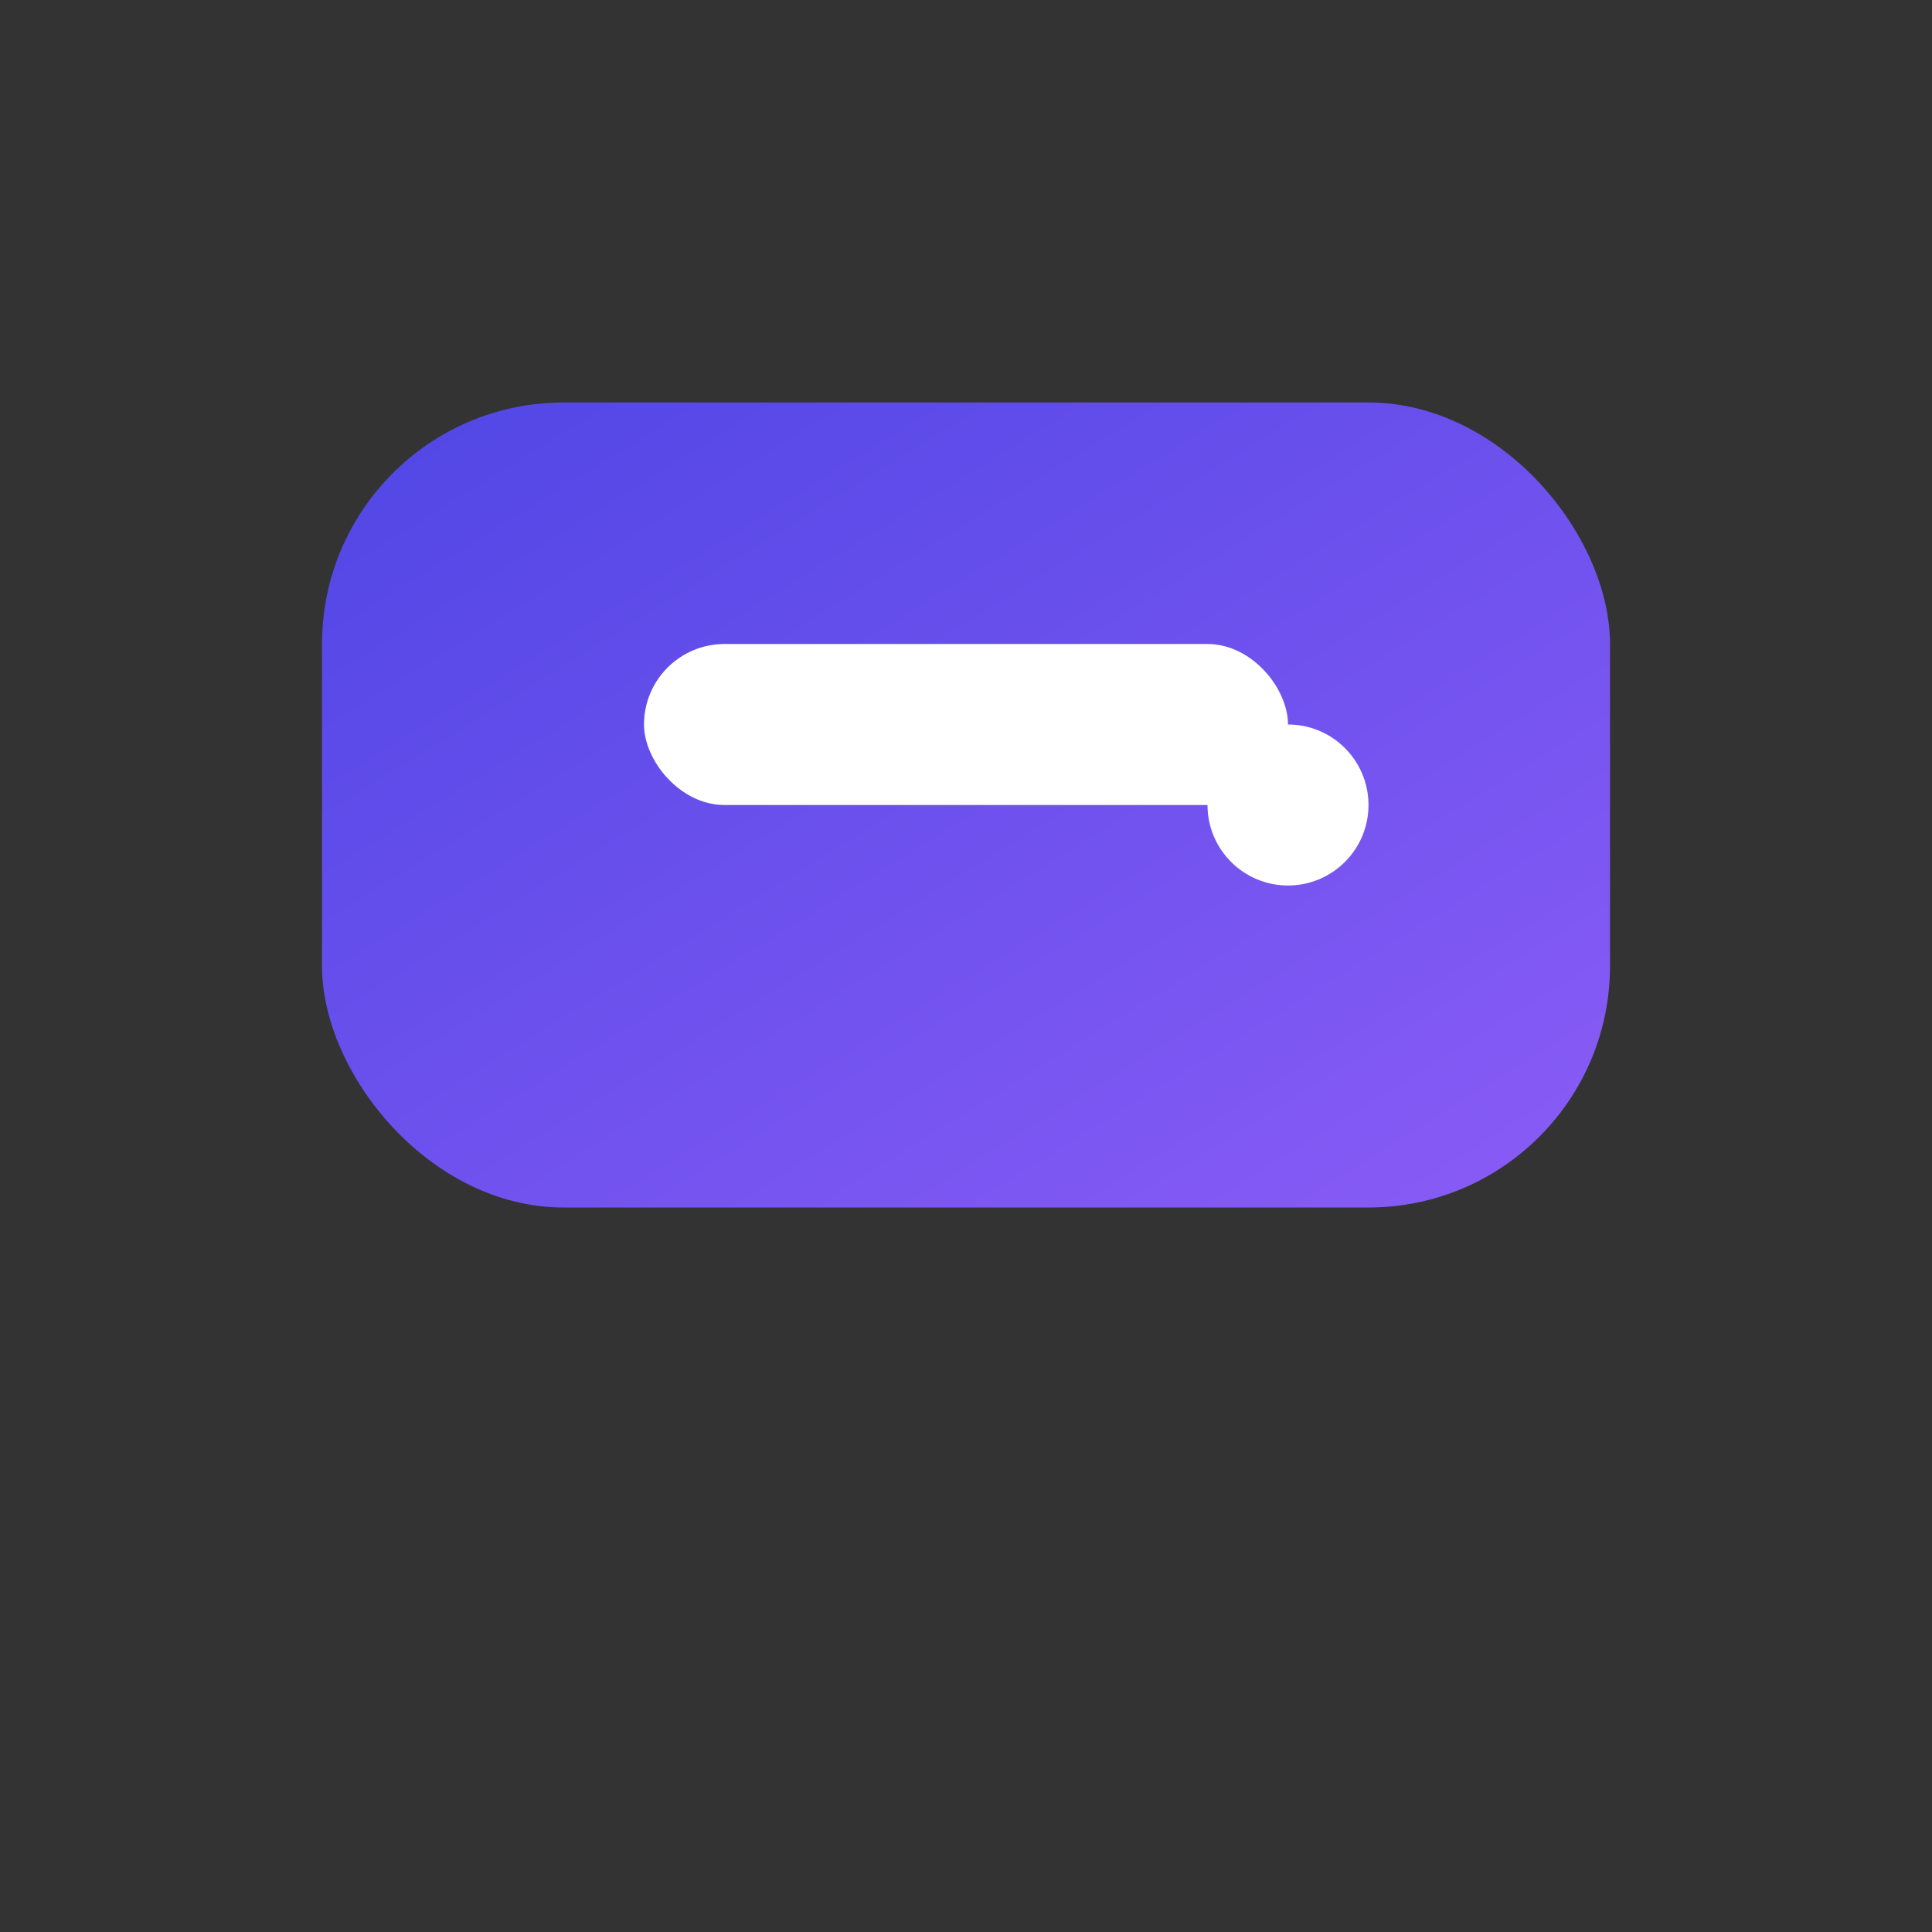
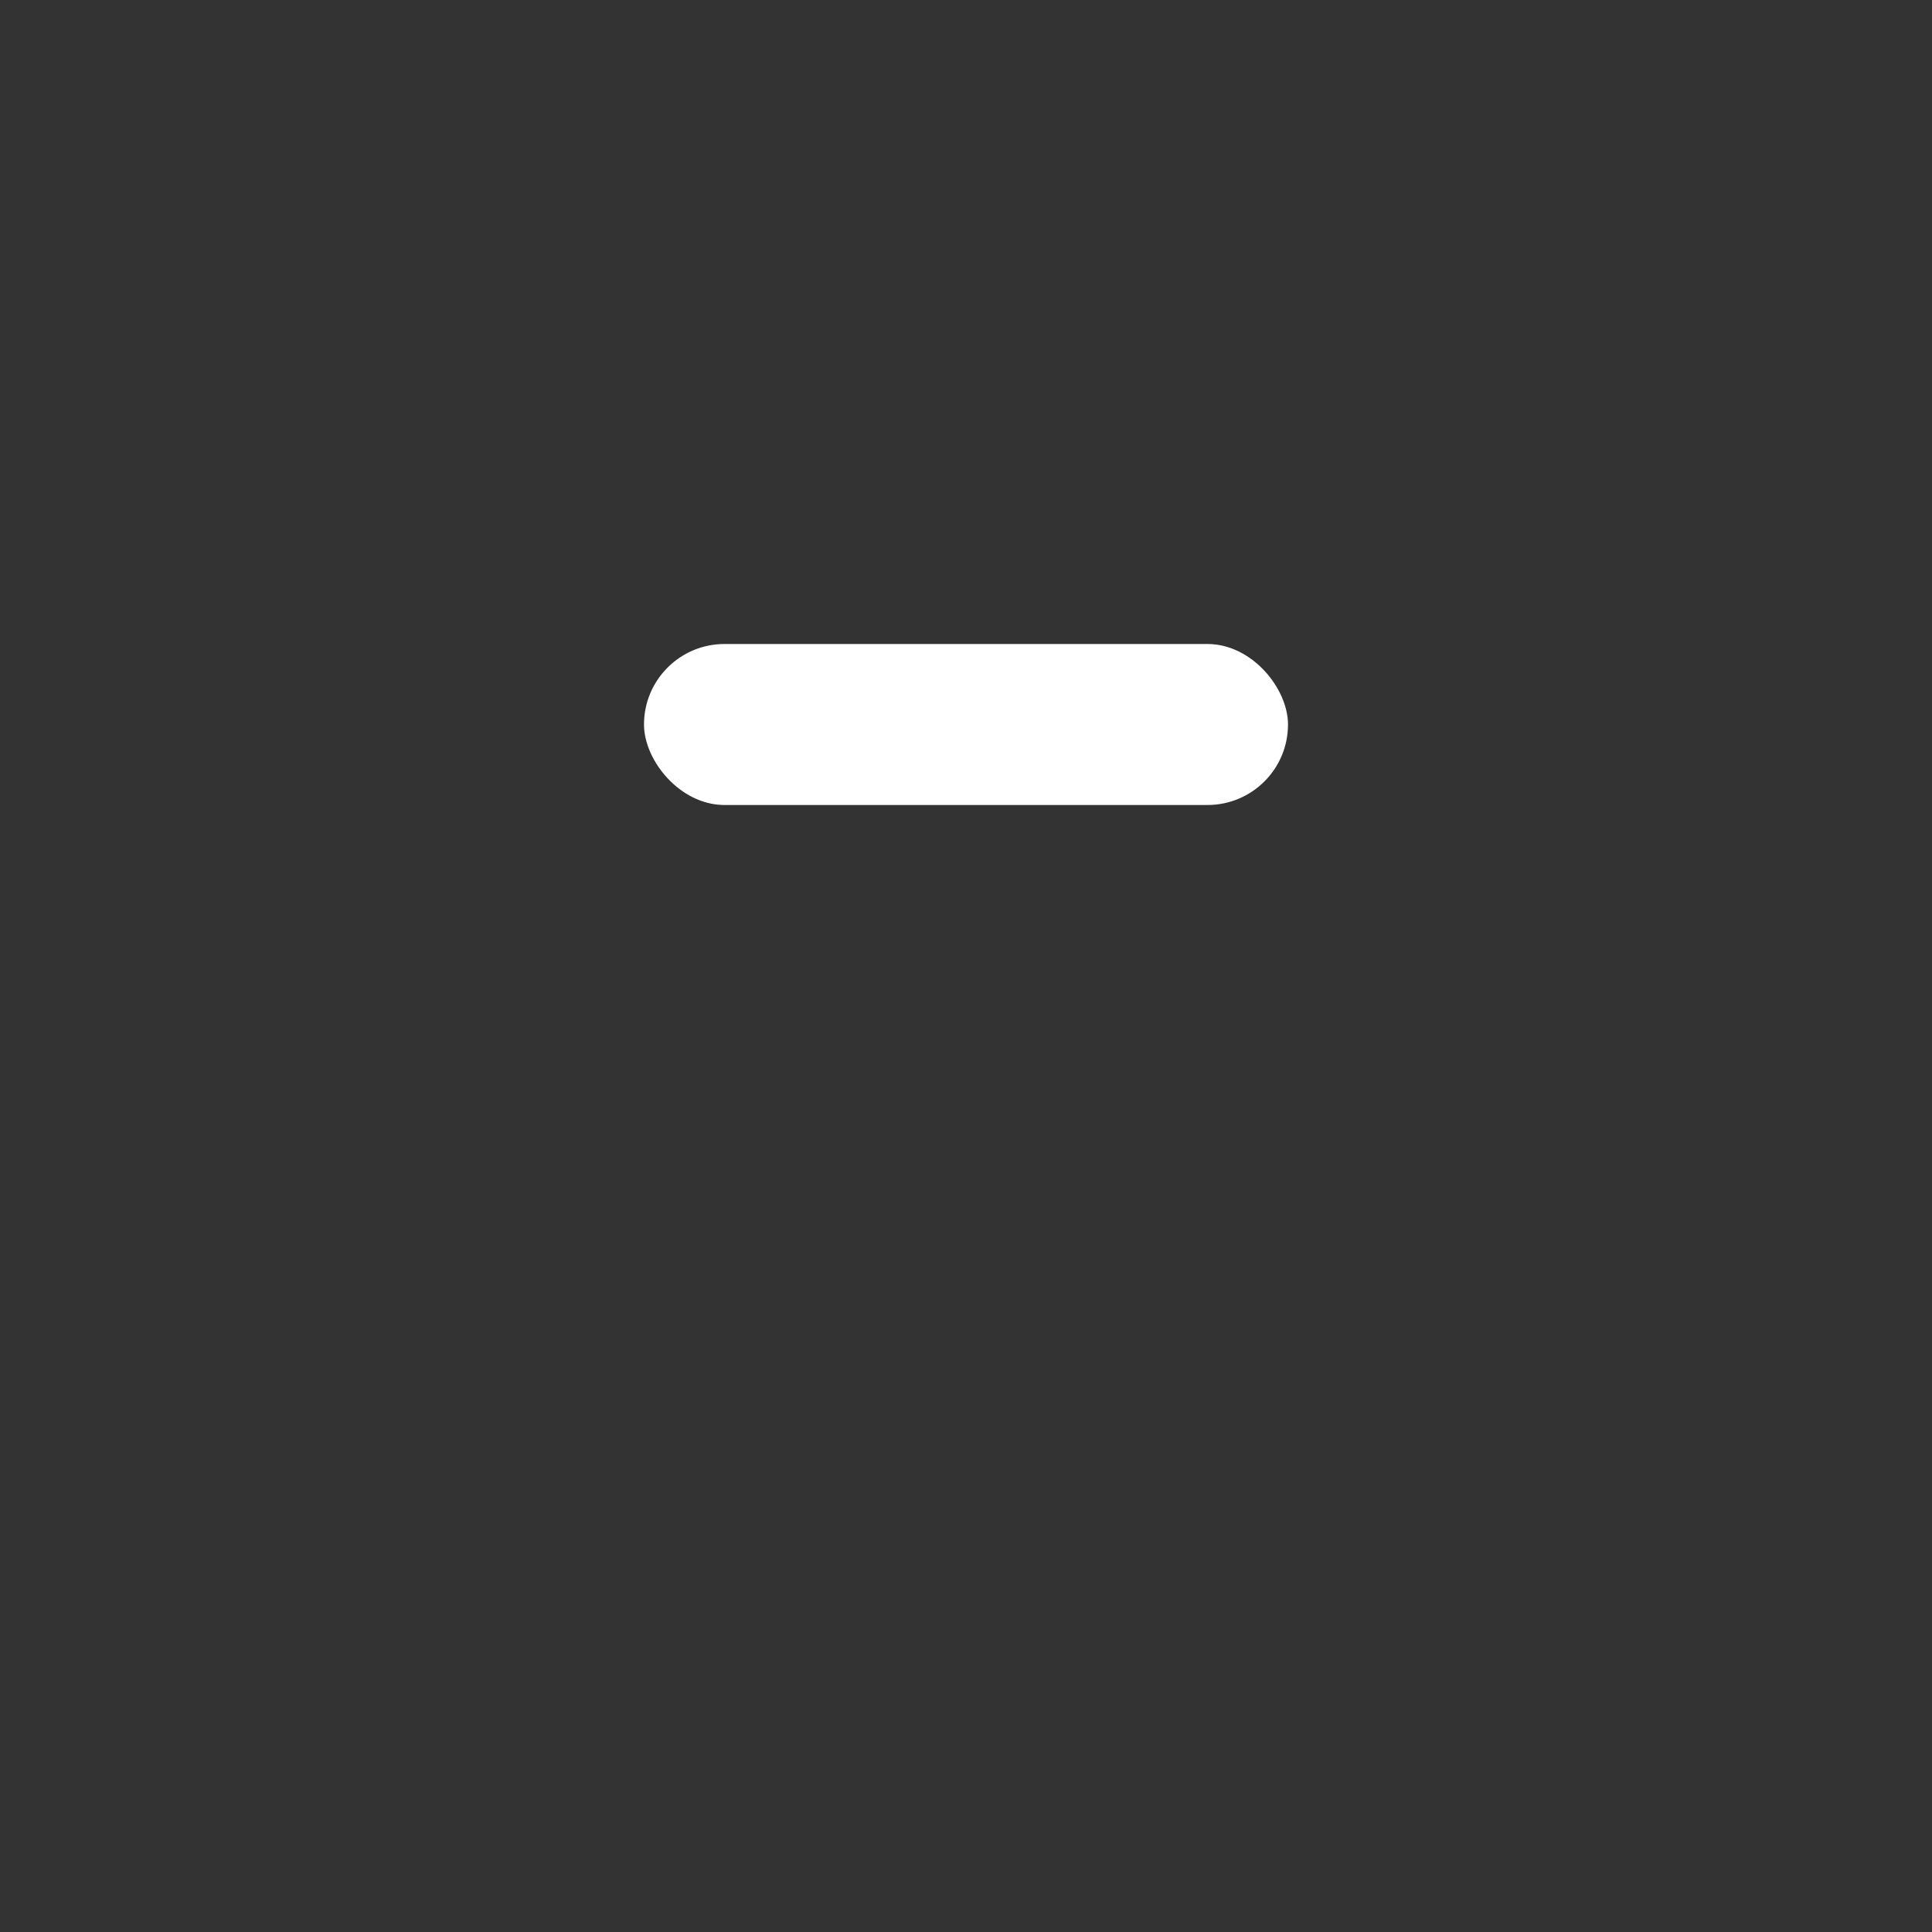
<svg xmlns="http://www.w3.org/2000/svg" width="64" height="64" viewBox="0 0 48 48">
  <rect x="0" y="0" width="48" height="48" fill="#333333" stroke="none" />
  <defs>
    <linearGradient id="g" x1="0" y1="0" x2="1" y2="1">
      <stop offset="0%" stop-color="#4f46e5" />
      <stop offset="100%" stop-color="#8b5cf6" />
    </linearGradient>
  </defs>
-   <rect x="8" y="10" width="32" height="20" rx="6" fill="url(#g)" />
  <rect x="16" y="16" width="16" height="4" rx="2" fill="#ffffff" />
-   <circle cx="32" cy="20" r="2" fill="#ffffff" />
</svg>